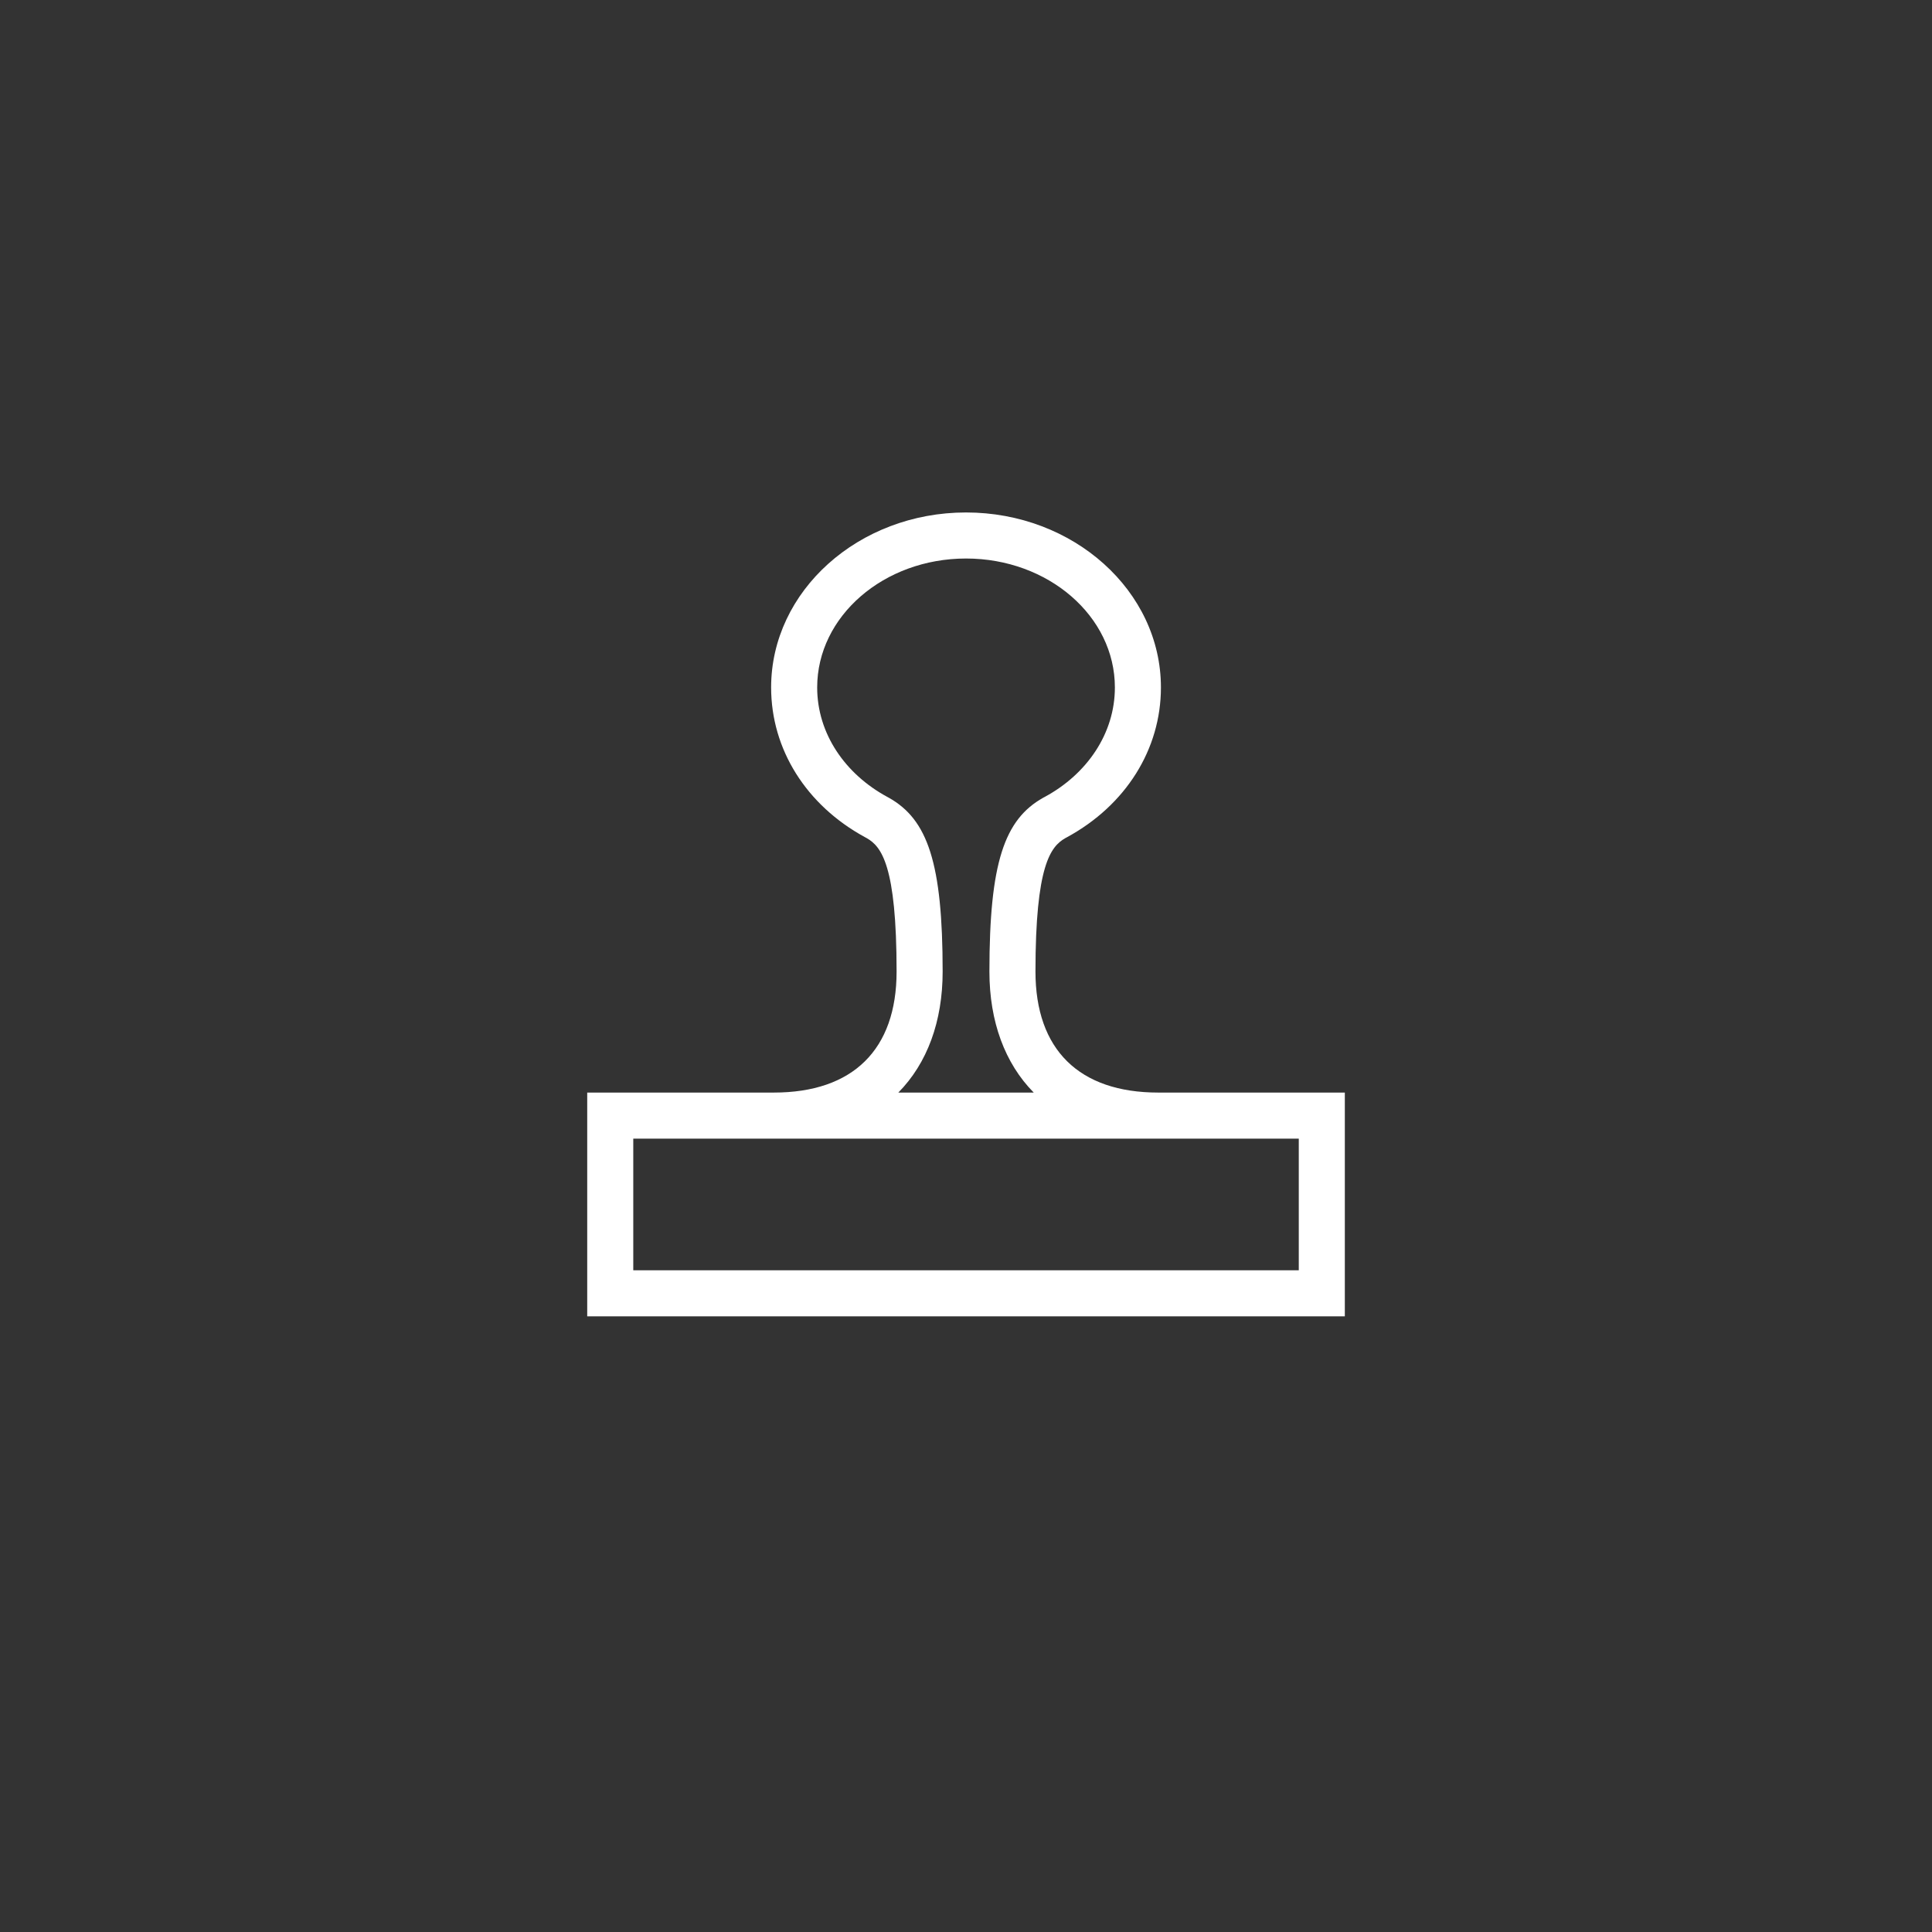
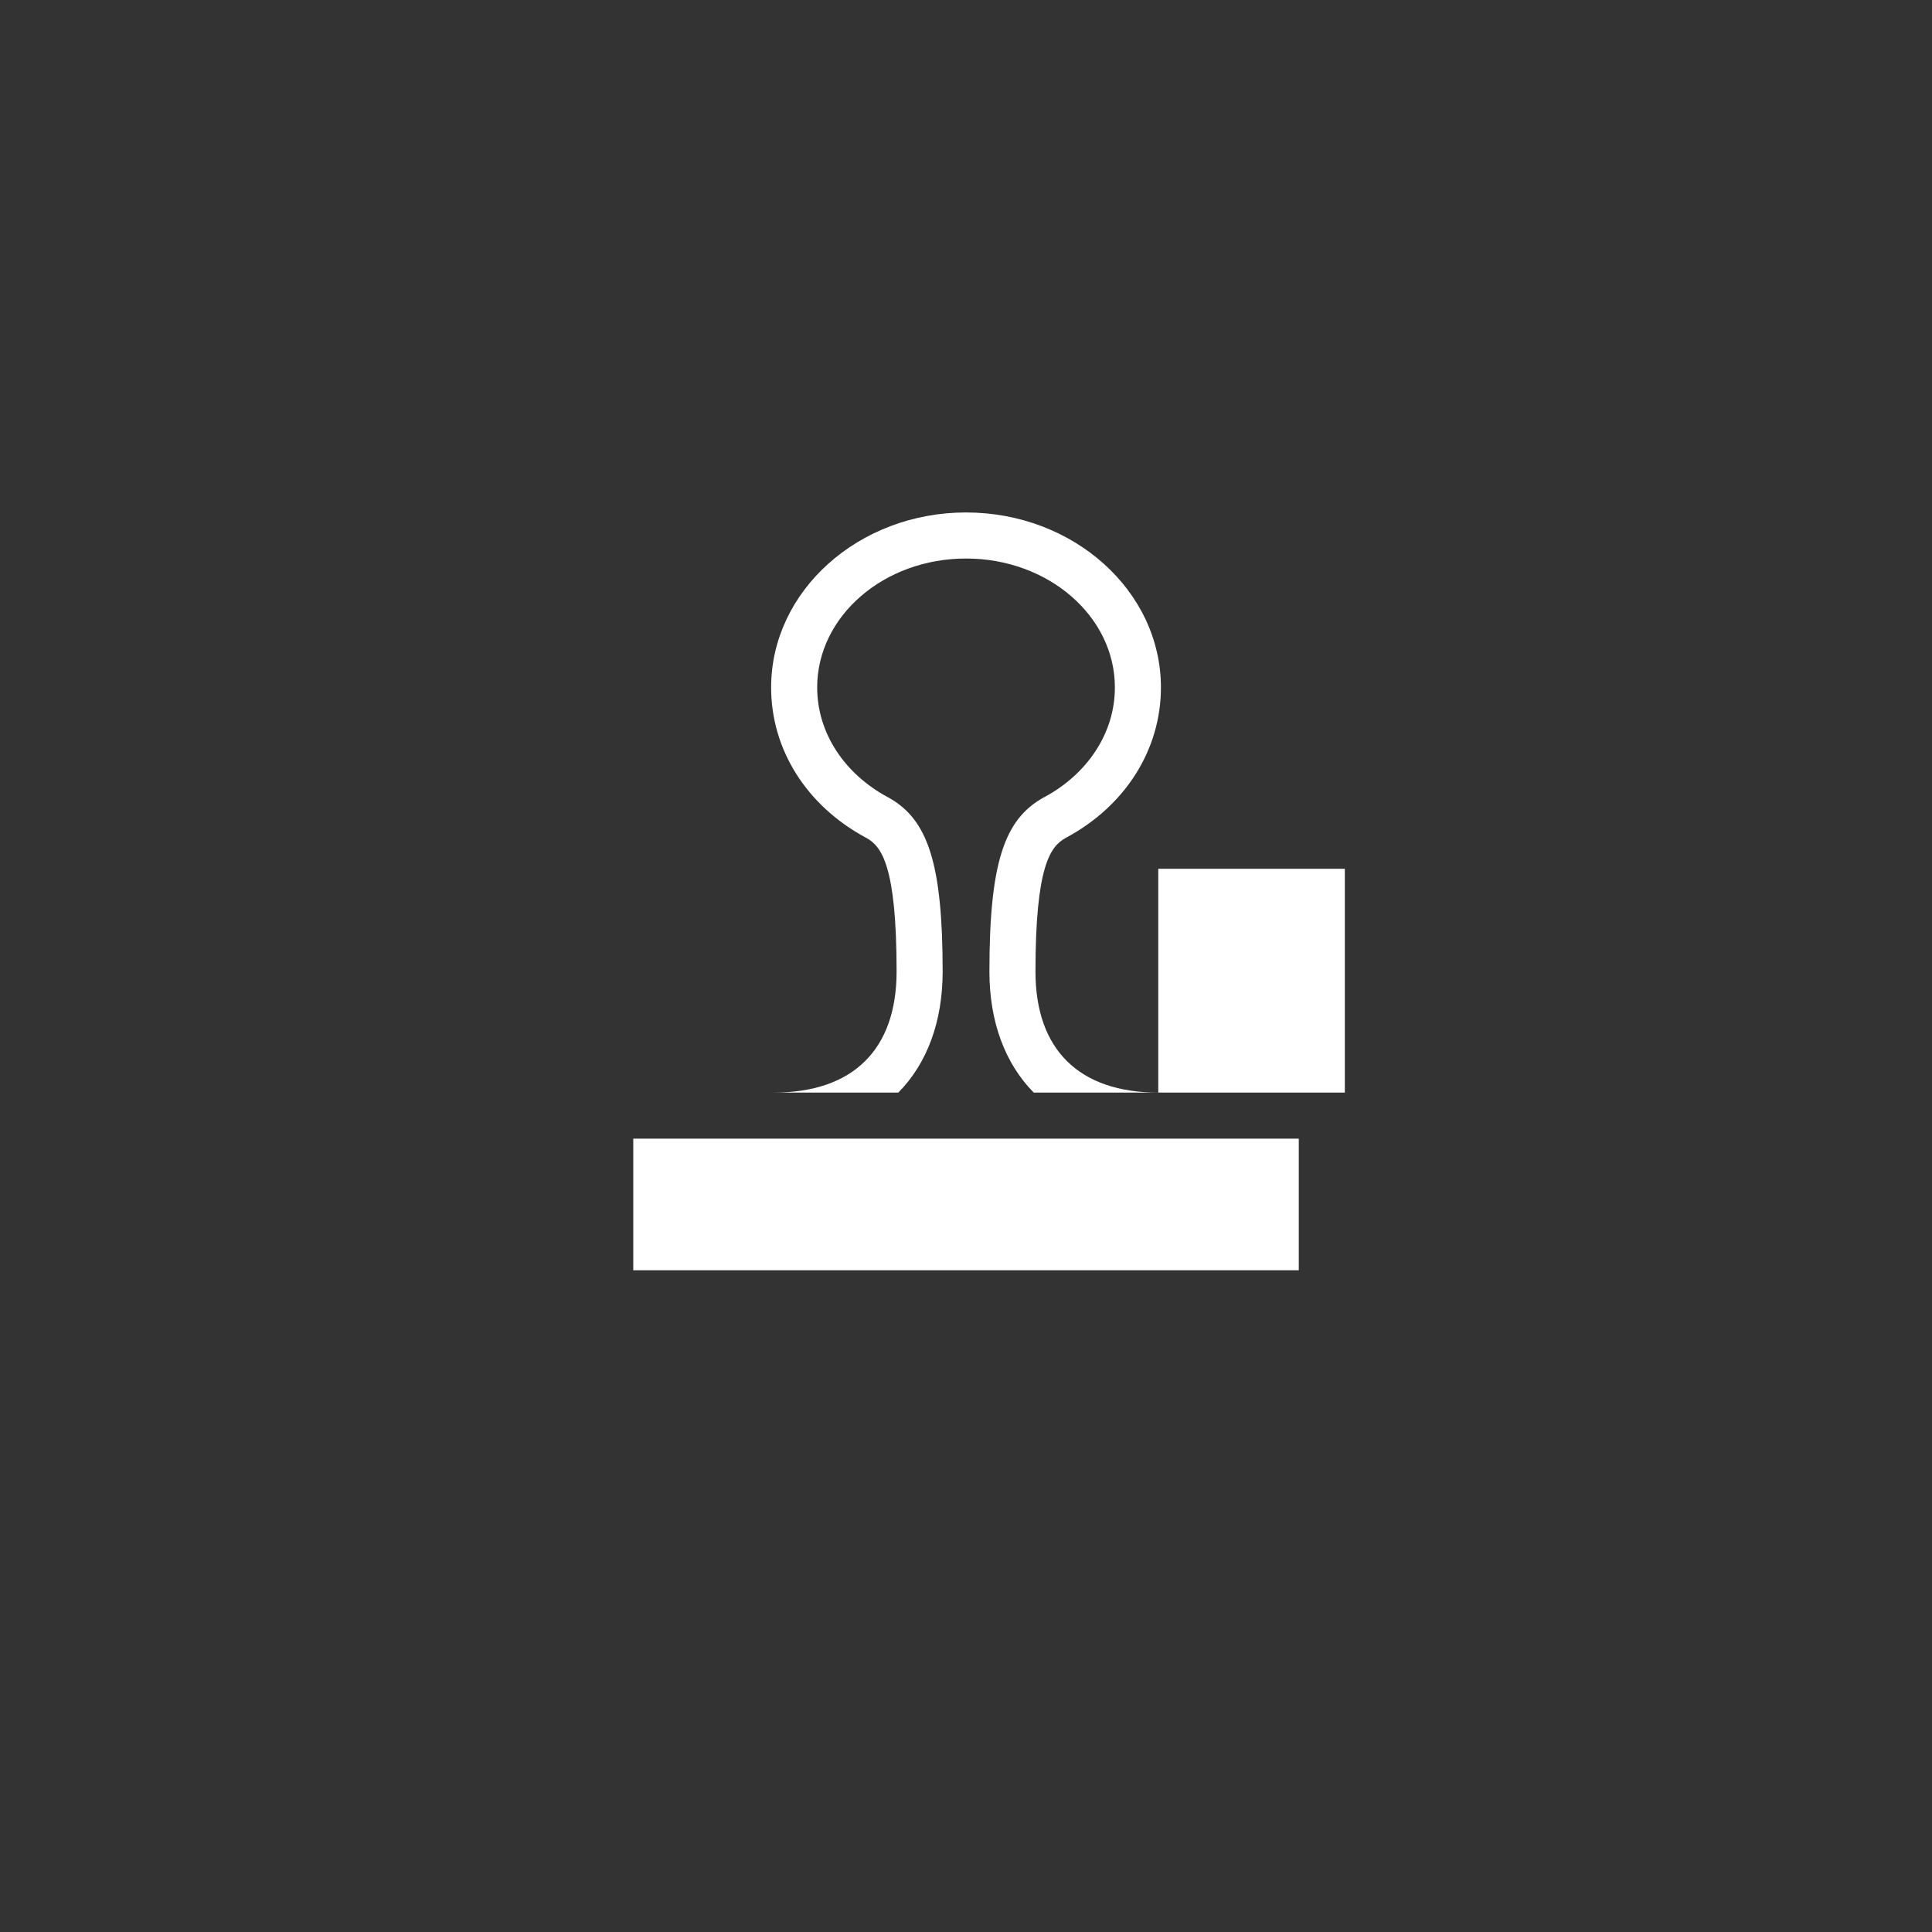
<svg xmlns="http://www.w3.org/2000/svg" id="Vrstva_1" data-name="Vrstva 1" viewBox="0 0 377.57 377.57">
  <rect x="0" y="0" width="377.57" height="377.57" fill="#333333" stroke="none" />
  <defs>
    <style>
      .cls-1 {
        fill: #fff;
      }

      .cls-2 {
        fill: none;
      }
    </style>
  </defs>
-   <circle class="cls-2" cx="188.79" cy="191.72" r="132.34" />
-   <path class="cls-1" d="m226.36,213.52c-15.48,0-24-8.4-24-23.65,0-20.77,2.98-24.43,5.81-26.06.11-.06.23-.13.35-.19,11.5-6.25,18.36-17.19,18.36-29.27,0-18.86-17.09-34.2-38.09-34.2s-38.09,15.34-38.09,34.2c0,12.09,6.86,23.02,18.36,29.27.11.06.23.13.35.19,2.83,1.63,5.81,5.29,5.81,26.06,0,15.25-8.53,23.65-24,23.65h-36.46v43.73h148.06v-43.73h-36.46Zm-52.66-57.62c-.11-.06-.22-.12-.33-.18-8.21-4.45-13.67-12.36-13.67-21.37,0-13.92,13.02-25.2,29.09-25.2s29.09,11.28,29.09,25.2c0,9.01-5.46,16.92-13.67,21.37-.11.06-.23.12-.34.18-7.58,4.25-10.51,12.71-10.51,33.97,0,9.76,3.02,17.93,8.66,23.65h-26.46c5.64-5.72,8.66-13.89,8.66-23.65,0-21.26-2.94-29.72-10.52-33.97Zm80.12,92.35H123.76v-25.73h130.06v25.73Z" />
+   <path class="cls-1" d="m226.36,213.52c-15.48,0-24-8.4-24-23.65,0-20.77,2.98-24.43,5.81-26.06.11-.06.23-.13.35-.19,11.5-6.25,18.36-17.19,18.36-29.27,0-18.86-17.09-34.2-38.09-34.2s-38.09,15.34-38.09,34.2c0,12.09,6.86,23.02,18.36,29.27.11.06.23.13.35.19,2.83,1.63,5.81,5.29,5.81,26.06,0,15.25-8.53,23.65-24,23.65h-36.46h148.06v-43.73h-36.46Zm-52.66-57.62c-.11-.06-.22-.12-.33-.18-8.21-4.45-13.67-12.36-13.67-21.37,0-13.92,13.02-25.2,29.09-25.2s29.09,11.28,29.09,25.2c0,9.01-5.46,16.92-13.67,21.37-.11.06-.23.12-.34.18-7.58,4.25-10.51,12.71-10.51,33.97,0,9.76,3.02,17.93,8.66,23.65h-26.46c5.64-5.72,8.66-13.89,8.66-23.65,0-21.26-2.94-29.72-10.52-33.97Zm80.12,92.35H123.76v-25.73h130.06v25.73Z" />
</svg>